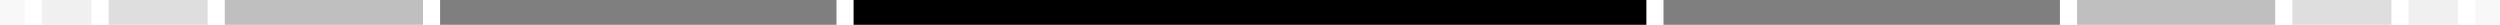
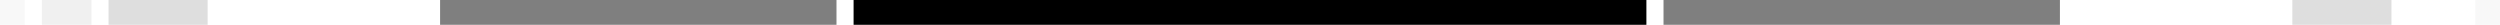
<svg xmlns="http://www.w3.org/2000/svg" id="Layer_1" viewBox="0 0 1765.87 17.54">
  <defs>
    <style>
      .cls-1 {
        opacity: .5;
      }

      .cls-2 {
        opacity: .25;
      }

      .cls-3 {
        opacity: .13;
      }

      .cls-4 {
        opacity: .06;
      }

      .cls-5 {
        opacity: .03;
      }
    </style>
  </defs>
  <rect class="cls-1" x="310.85" y="0" width="280" height="17.54" />
-   <rect class="cls-2" x="1467.11" width="140" height="17.54" />
  <rect class="cls-3" x="1619.19" width="70" height="17.54" />
-   <rect class="cls-4" x="1701.28" width="35" height="17.54" />
  <rect class="cls-5" x="1748.37" width="17.5" height="17.54" />
-   <rect class="cls-2" x="158.76" y="0" width="140" height="17.54" />
  <rect class="cls-3" x="76.67" y="0" width="70" height="17.54" />
  <rect class="cls-4" x="29.59" y="0" width="35" height="17.54" />
  <rect class="cls-5" y="0" width="17.5" height="17.54" />
  <rect class="cls-1" x="1175.02" y="0" width="280" height="17.54" />
  <rect x="602.93" y="0" width="560" height="17.54" />
</svg>